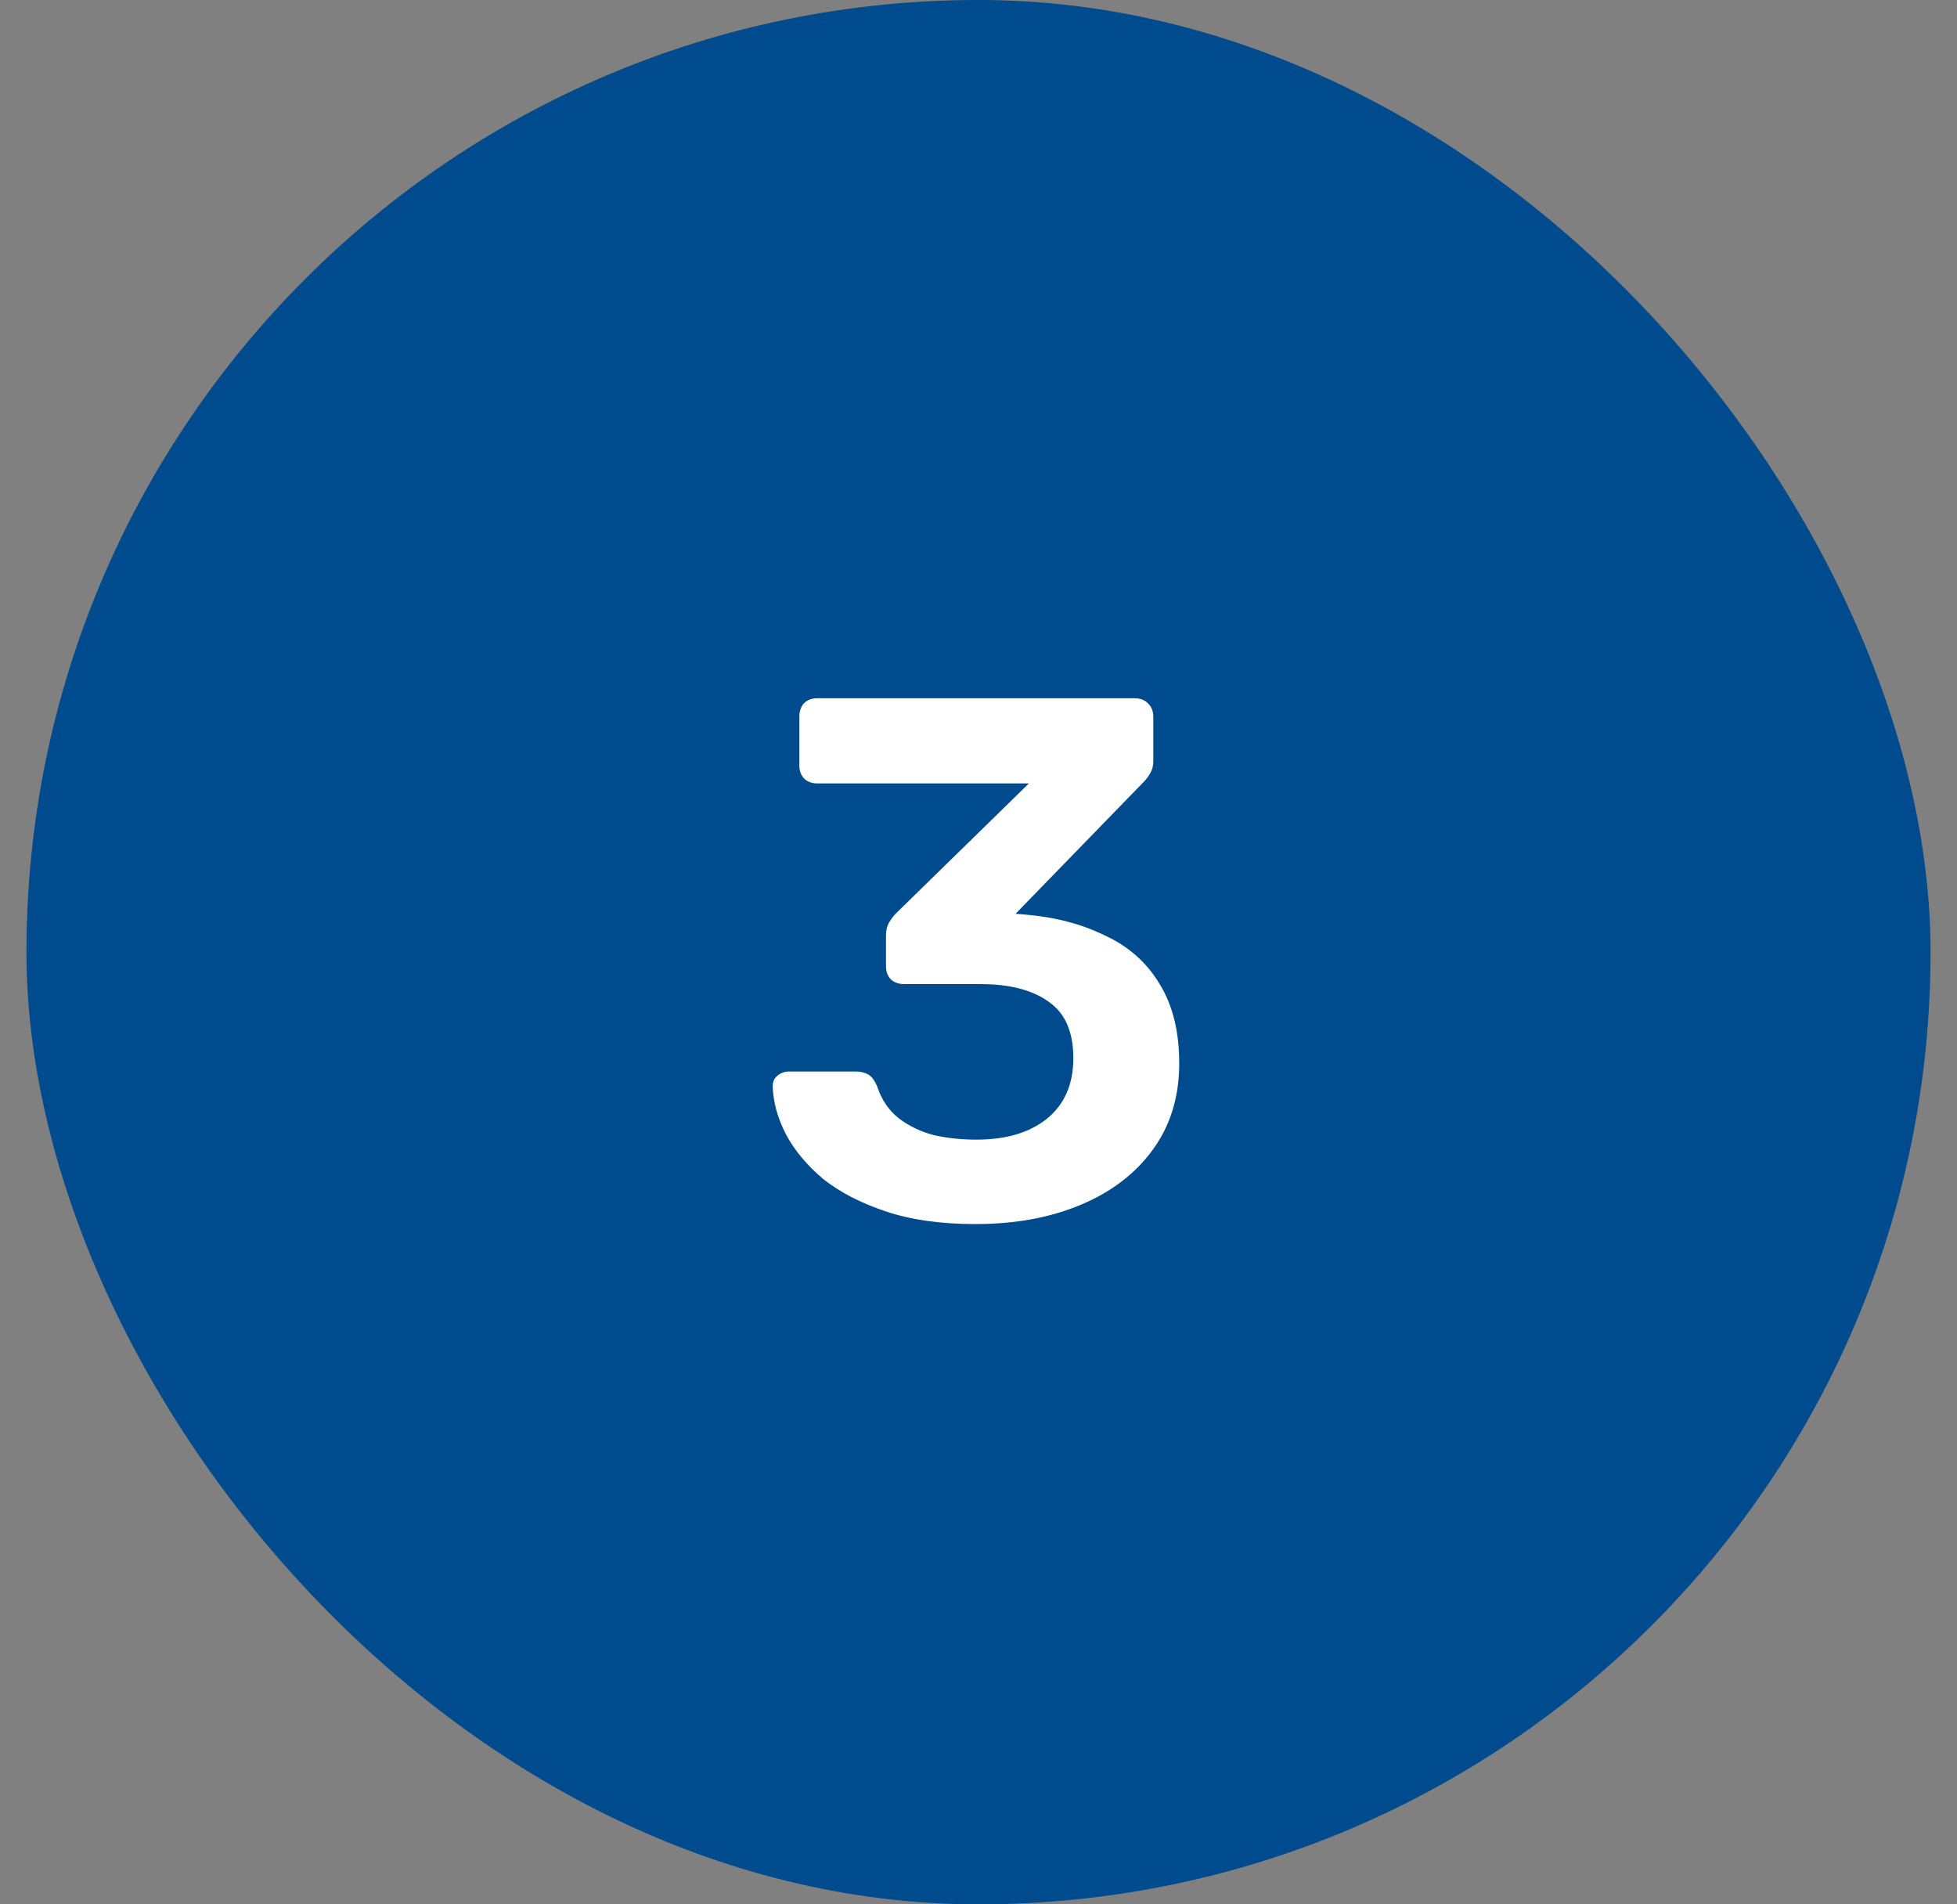
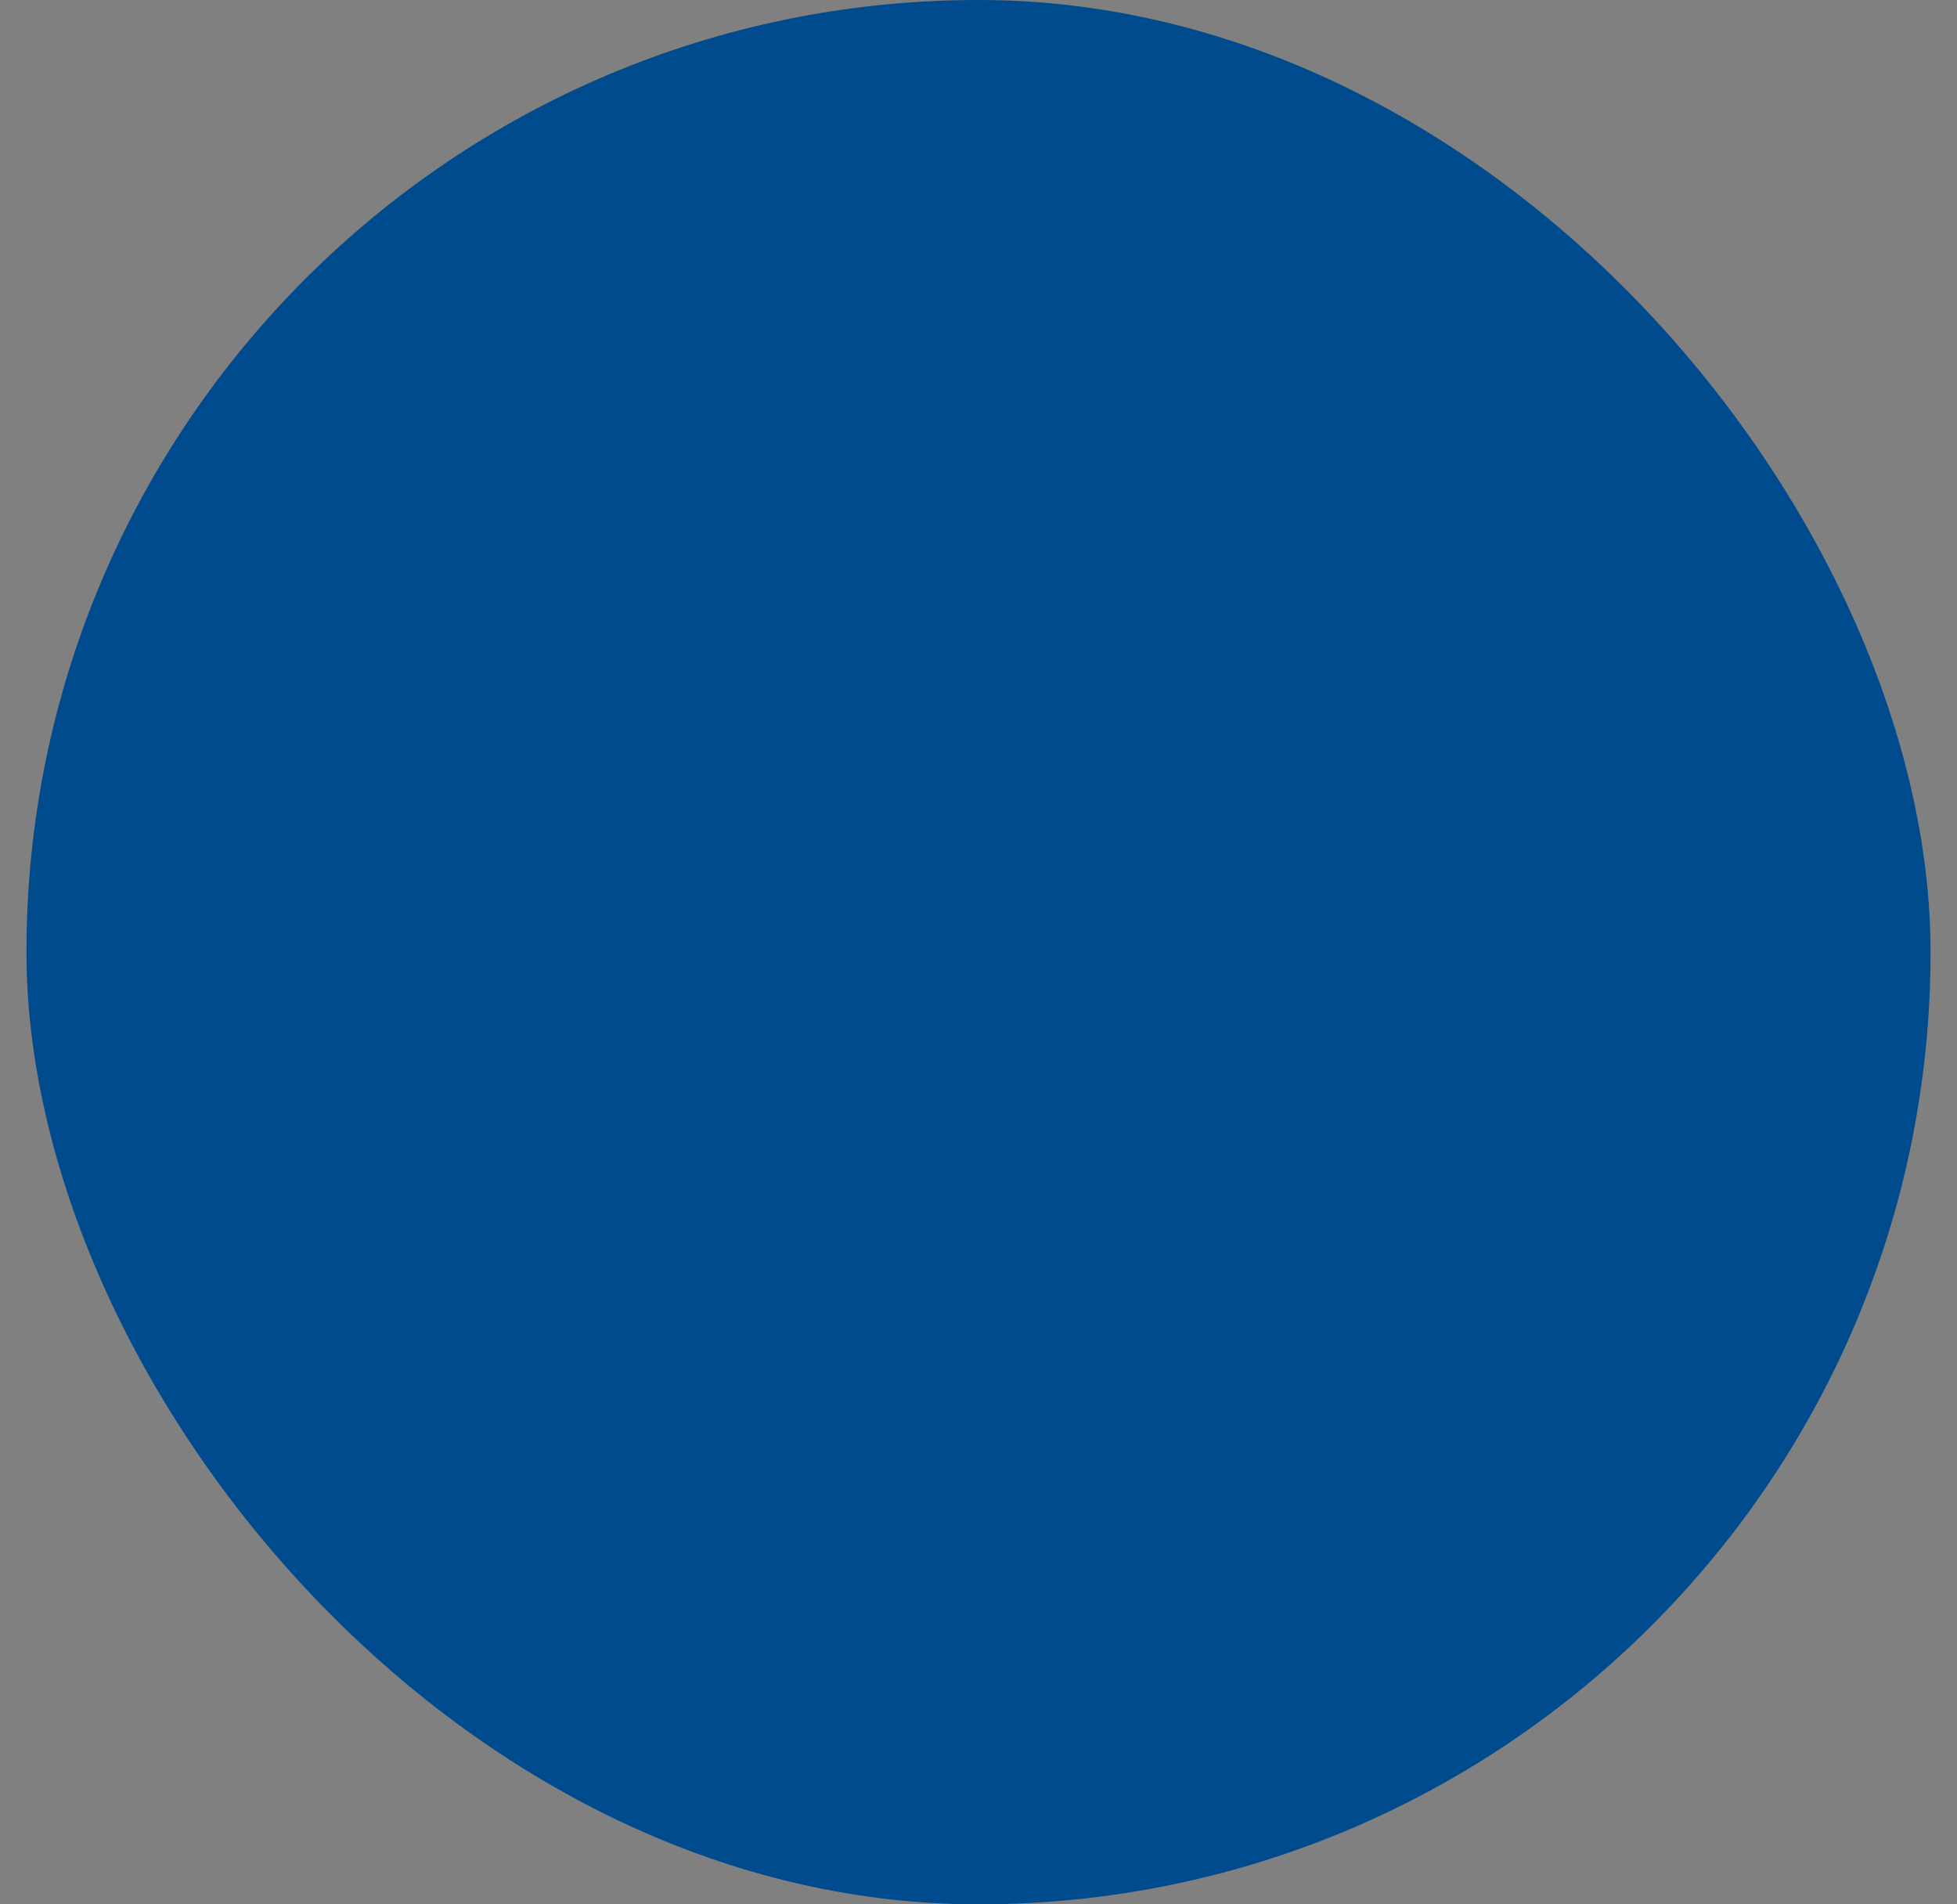
<svg xmlns="http://www.w3.org/2000/svg" width="37" height="36" viewBox="0 0 37 36" fill="none">
  <rect x="0" y="0" width="37" height="36" fill="#808080" stroke="none" />
  <rect x="0.5" width="36" height="36" rx="18" fill="#004B8D" />
-   <path d="M18.445 23.14C17.791 23.14 17.227 23.061 16.751 22.902C16.275 22.743 15.878 22.538 15.561 22.286C15.253 22.025 15.02 21.745 14.861 21.446C14.702 21.138 14.618 20.835 14.609 20.536C14.609 20.452 14.637 20.387 14.693 20.34C14.758 20.284 14.833 20.256 14.917 20.256H16.177C16.27 20.256 16.349 20.275 16.415 20.312C16.48 20.349 16.536 20.424 16.583 20.536C16.667 20.788 16.802 20.989 16.989 21.138C17.185 21.287 17.409 21.395 17.661 21.46C17.913 21.516 18.179 21.544 18.459 21.544C19.019 21.544 19.462 21.413 19.789 21.152C20.125 20.881 20.293 20.499 20.293 20.004C20.293 19.509 20.139 19.155 19.831 18.94C19.523 18.716 19.093 18.604 18.543 18.604H17.101C16.998 18.604 16.914 18.576 16.849 18.52C16.784 18.455 16.751 18.371 16.751 18.268V17.68C16.751 17.587 16.77 17.507 16.807 17.442C16.854 17.367 16.9 17.307 16.947 17.26L19.453 14.81H15.449C15.346 14.81 15.262 14.777 15.197 14.712C15.141 14.647 15.113 14.567 15.113 14.474V13.55C15.113 13.447 15.141 13.363 15.197 13.298C15.262 13.233 15.346 13.2 15.449 13.2H21.455C21.558 13.2 21.642 13.233 21.707 13.298C21.772 13.363 21.805 13.447 21.805 13.55V14.39C21.805 14.474 21.786 14.549 21.749 14.614C21.712 14.679 21.669 14.735 21.623 14.782L19.201 17.274L19.369 17.288C19.938 17.335 20.442 17.465 20.881 17.68C21.329 17.885 21.674 18.189 21.917 18.59C22.169 18.991 22.295 19.495 22.295 20.102C22.295 20.737 22.127 21.283 21.791 21.74C21.464 22.188 21.012 22.533 20.433 22.776C19.854 23.019 19.192 23.14 18.445 23.14Z" fill="white" />
</svg>